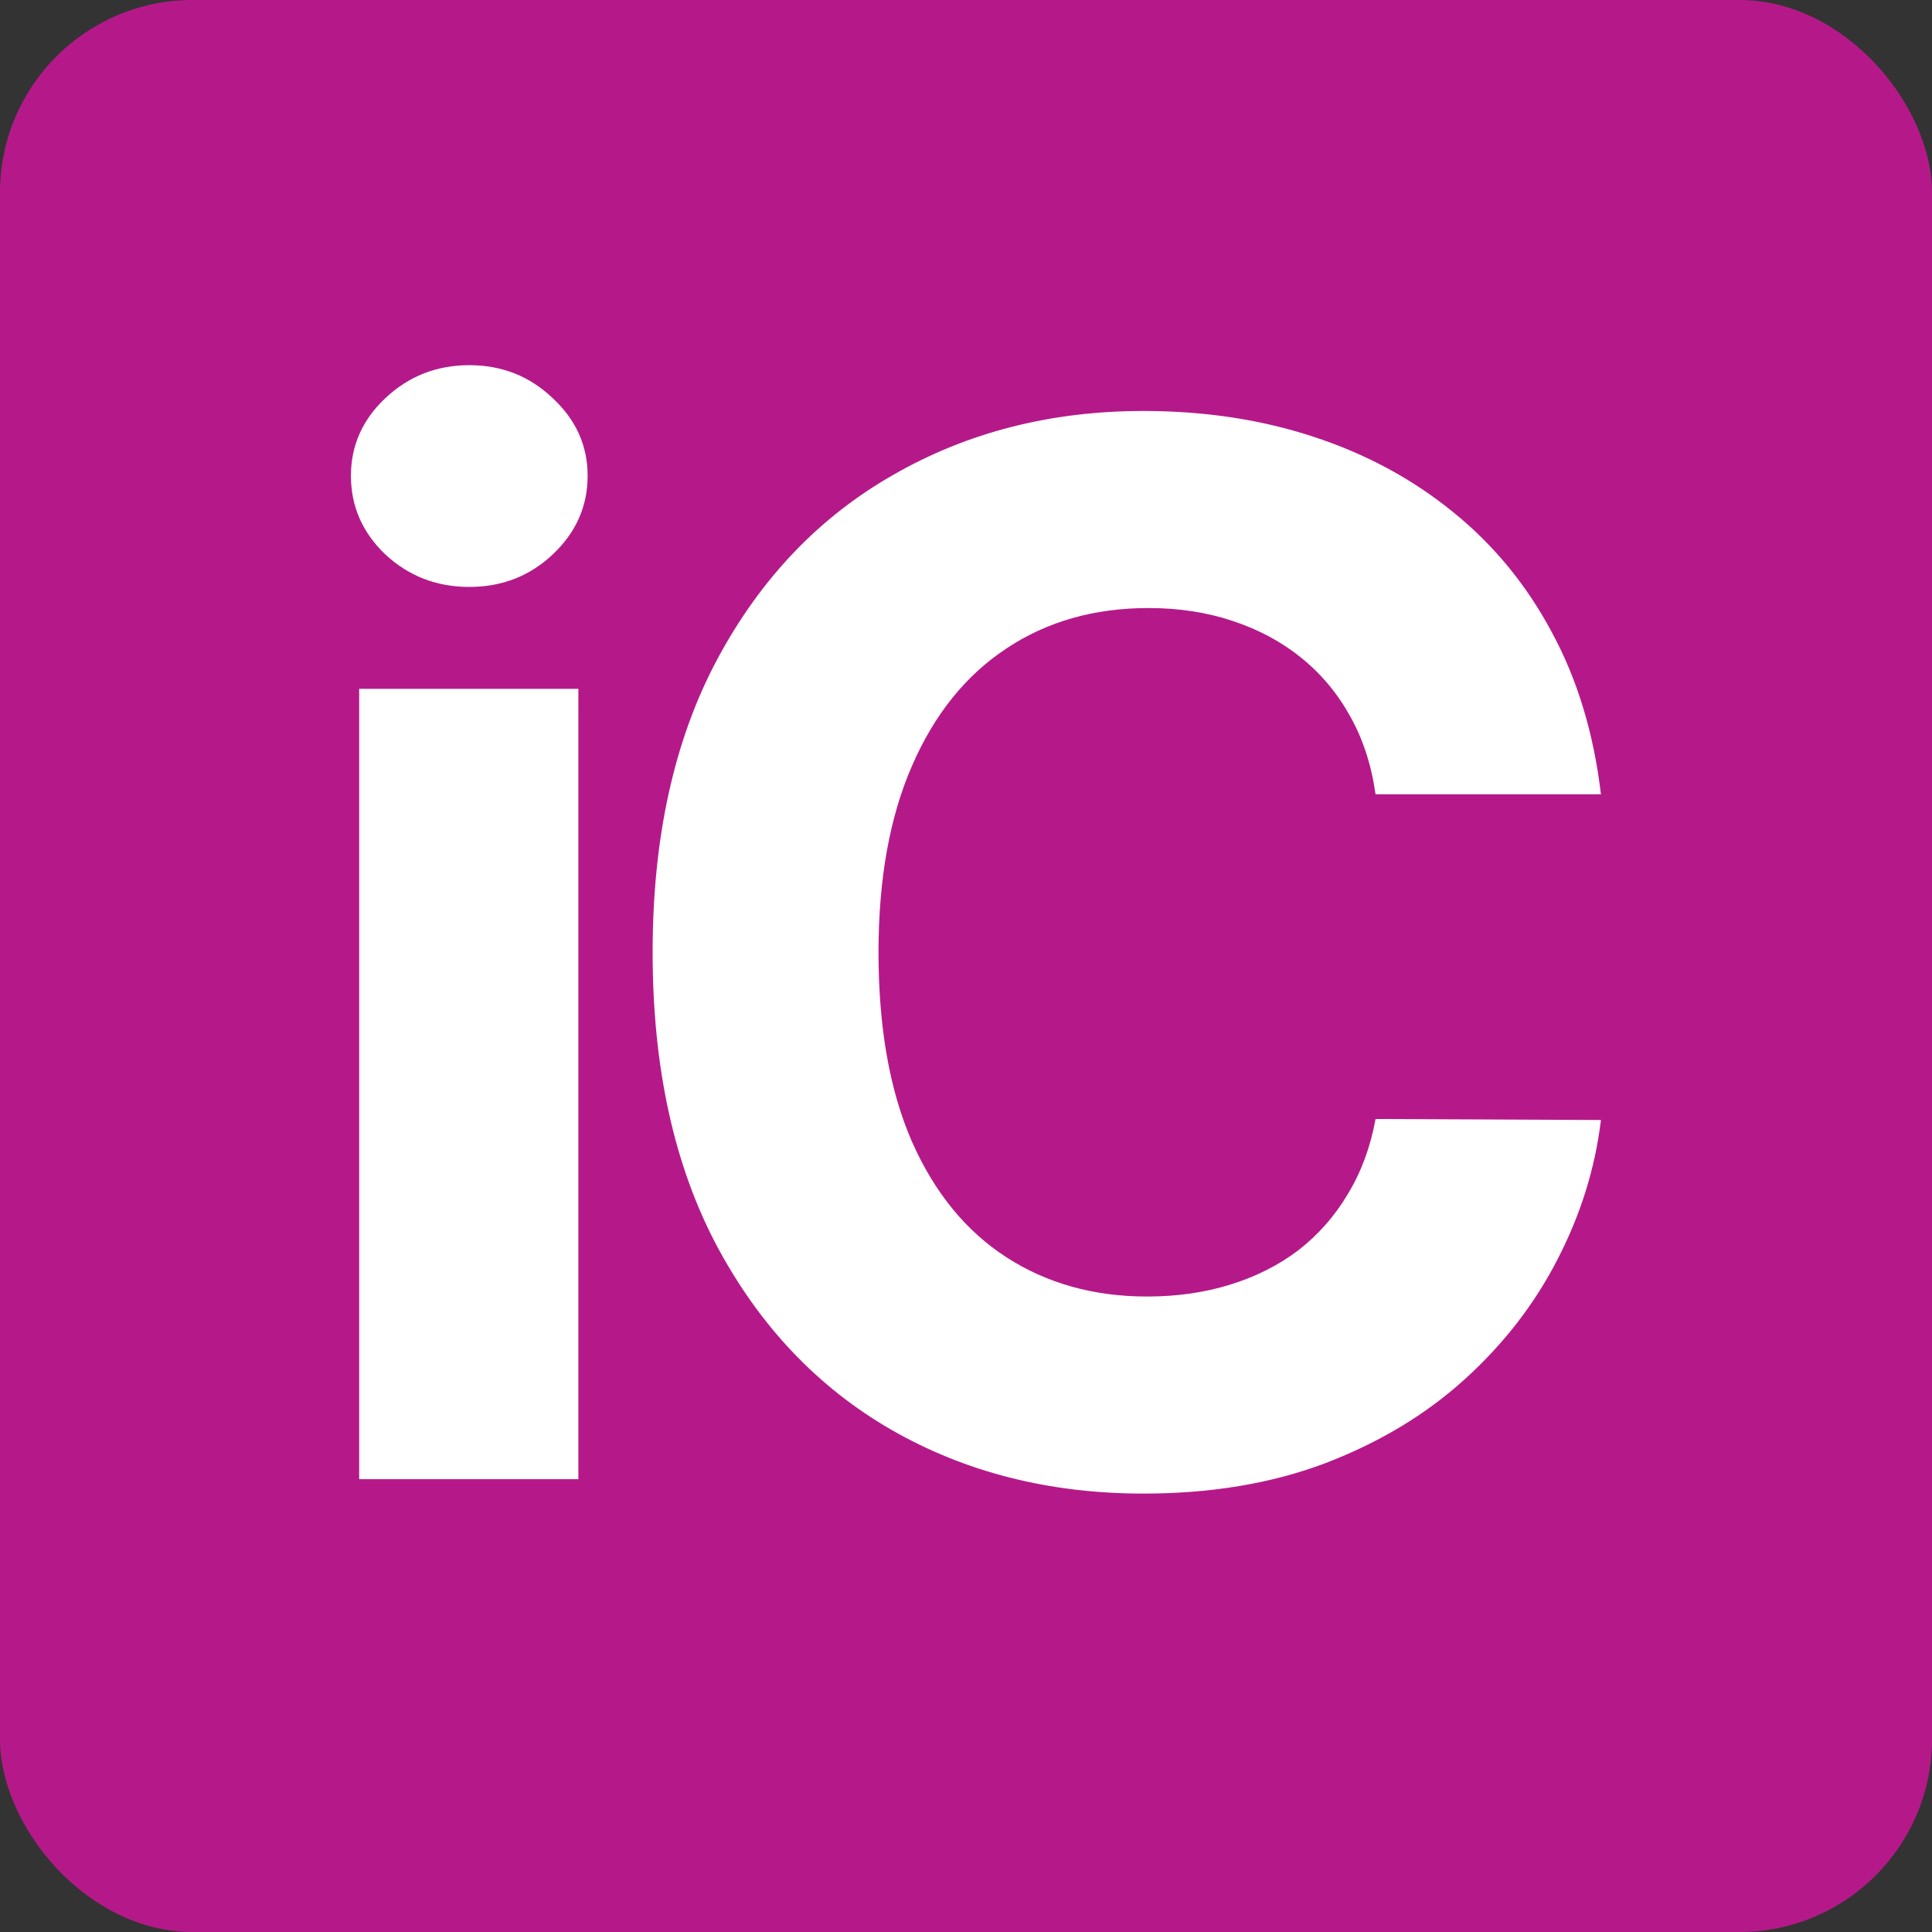
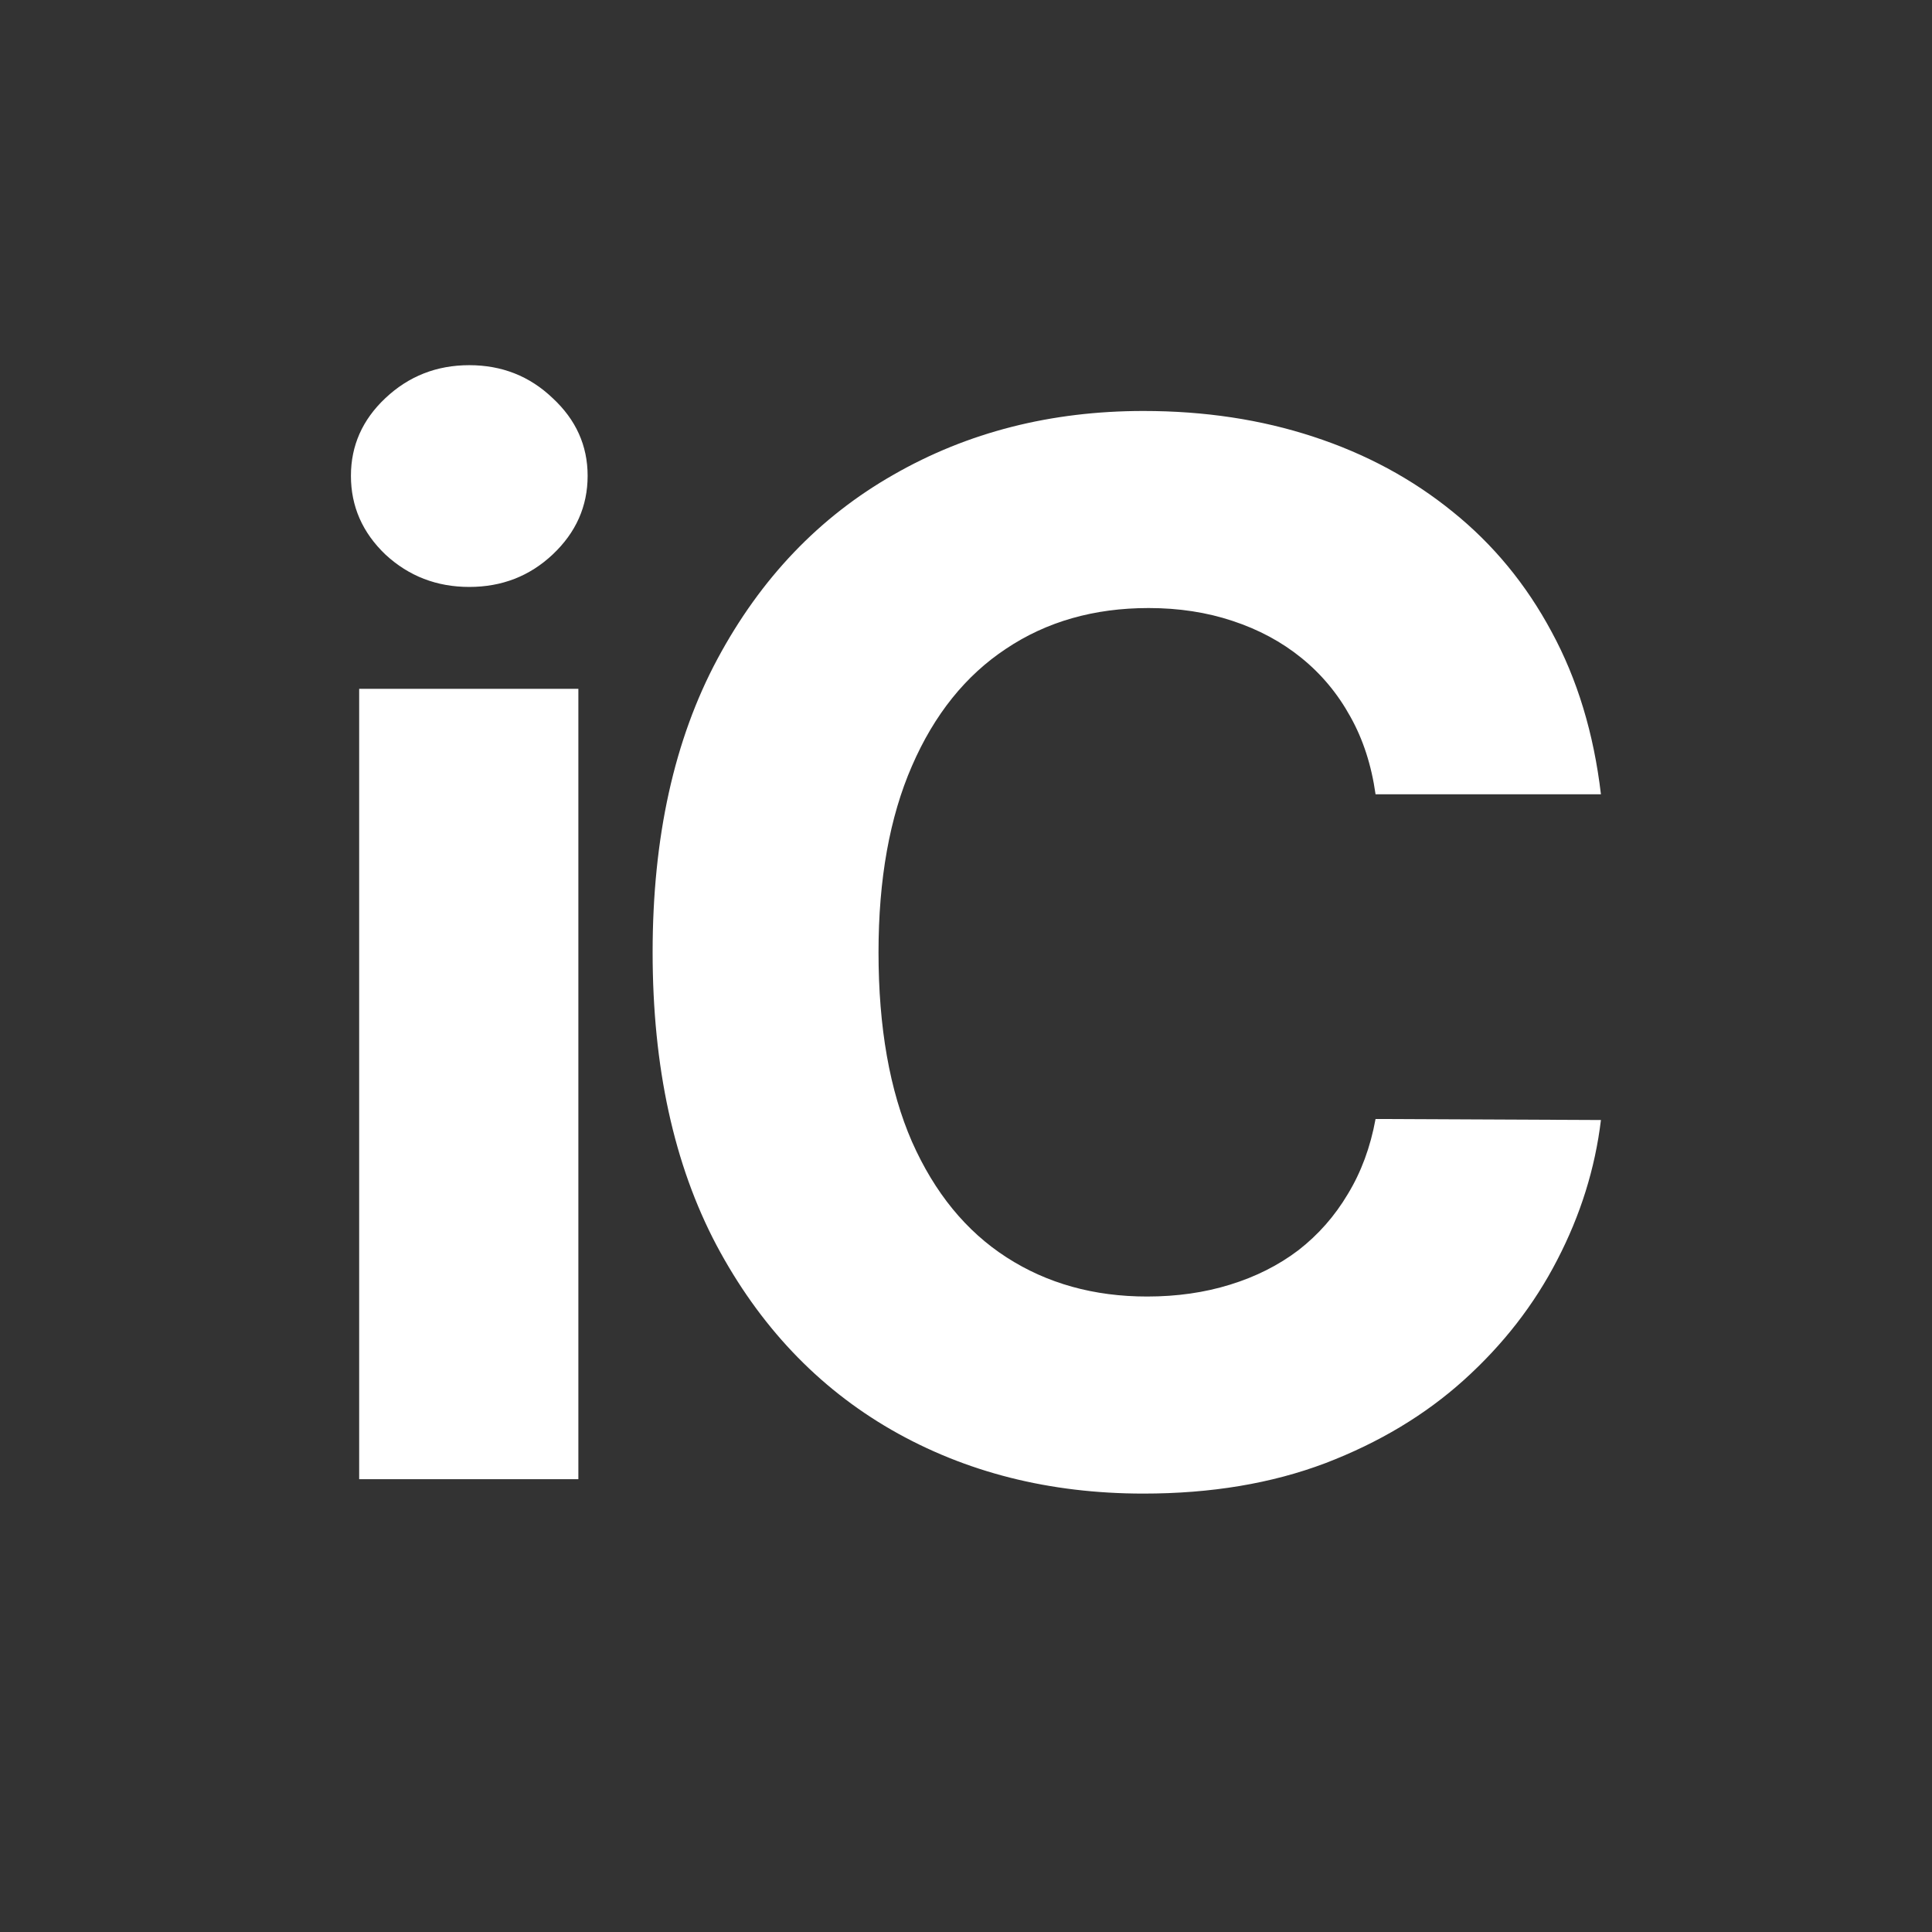
<svg xmlns="http://www.w3.org/2000/svg" width="64" height="64" viewBox="0 0 64 64" fill="none">
  <rect x="0" y="0" width="64" height="64" fill="#333333" stroke="none" />
-   <rect width="64" height="64" rx="6.38" fill="#B51989" />
  <path d="M11.898 49V22.818H19.159V49H11.898ZM15.546 19.443C14.466 19.443 13.54 19.085 12.767 18.369C12.006 17.642 11.625 16.773 11.625 15.761C11.625 14.761 12.006 13.903 12.767 13.188C13.54 12.46 14.466 12.097 15.546 12.097C16.625 12.097 17.546 12.46 18.307 13.188C19.079 13.903 19.466 14.761 19.466 15.761C19.466 16.773 19.079 17.642 18.307 18.369C17.546 19.085 16.625 19.443 15.546 19.443ZM53.033 26.312H45.567C45.431 25.347 45.153 24.489 44.732 23.739C44.312 22.977 43.772 22.329 43.113 21.796C42.454 21.261 41.692 20.852 40.829 20.568C39.977 20.284 39.05 20.142 38.05 20.142C36.244 20.142 34.67 20.591 33.329 21.489C31.988 22.375 30.948 23.671 30.209 25.375C29.471 27.068 29.102 29.125 29.102 31.546C29.102 34.034 29.471 36.125 30.209 37.818C30.959 39.511 32.005 40.79 33.346 41.653C34.687 42.517 36.238 42.949 37.999 42.949C38.988 42.949 39.903 42.818 40.744 42.557C41.596 42.295 42.352 41.915 43.011 41.415C43.67 40.903 44.215 40.284 44.647 39.557C45.09 38.83 45.397 38 45.567 37.068L53.033 37.102C52.84 38.705 52.357 40.25 51.584 41.739C50.823 43.216 49.795 44.54 48.499 45.71C47.215 46.869 45.681 47.79 43.897 48.472C42.124 49.142 40.119 49.477 37.88 49.477C34.766 49.477 31.982 48.773 29.528 47.364C27.084 45.955 25.153 43.915 23.732 41.244C22.323 38.574 21.619 35.341 21.619 31.546C21.619 27.739 22.334 24.5 23.766 21.829C25.198 19.159 27.141 17.125 29.596 15.727C32.05 14.318 34.812 13.614 37.88 13.614C39.903 13.614 41.778 13.898 43.505 14.466C45.244 15.034 46.783 15.864 48.124 16.954C49.465 18.034 50.556 19.358 51.397 20.926C52.249 22.494 52.795 24.29 53.033 26.312Z" fill="white" />
</svg>